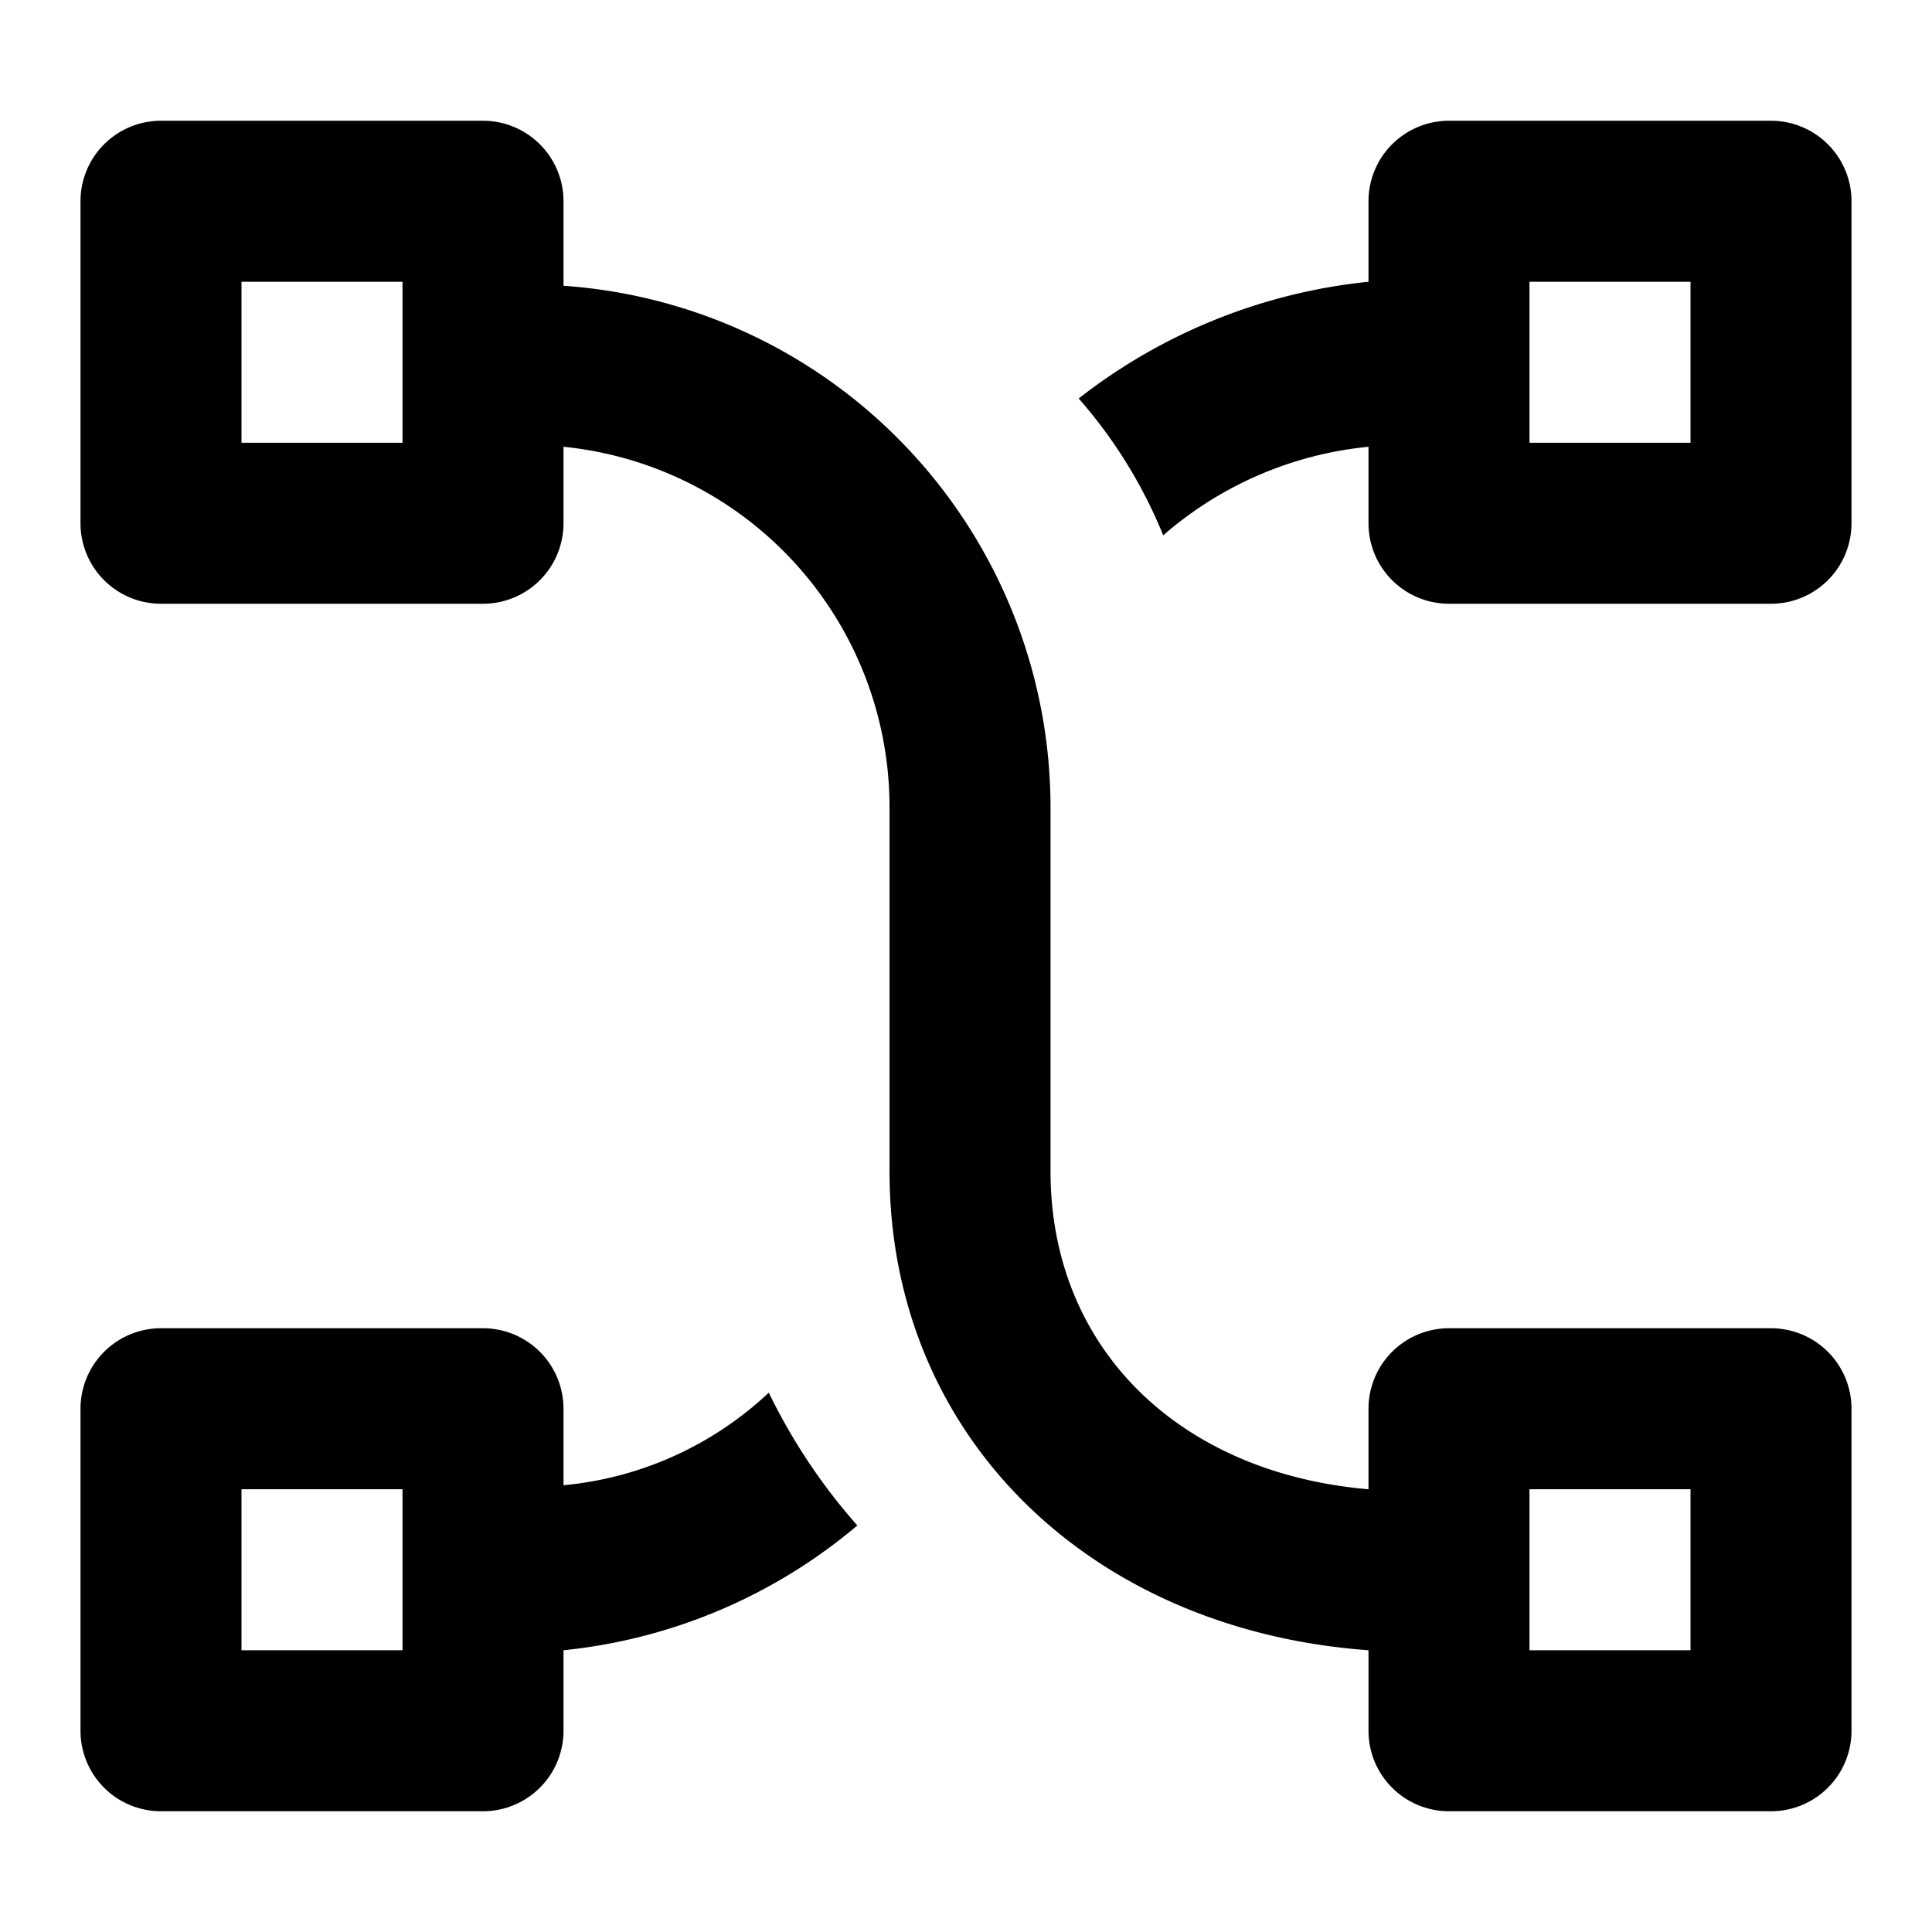
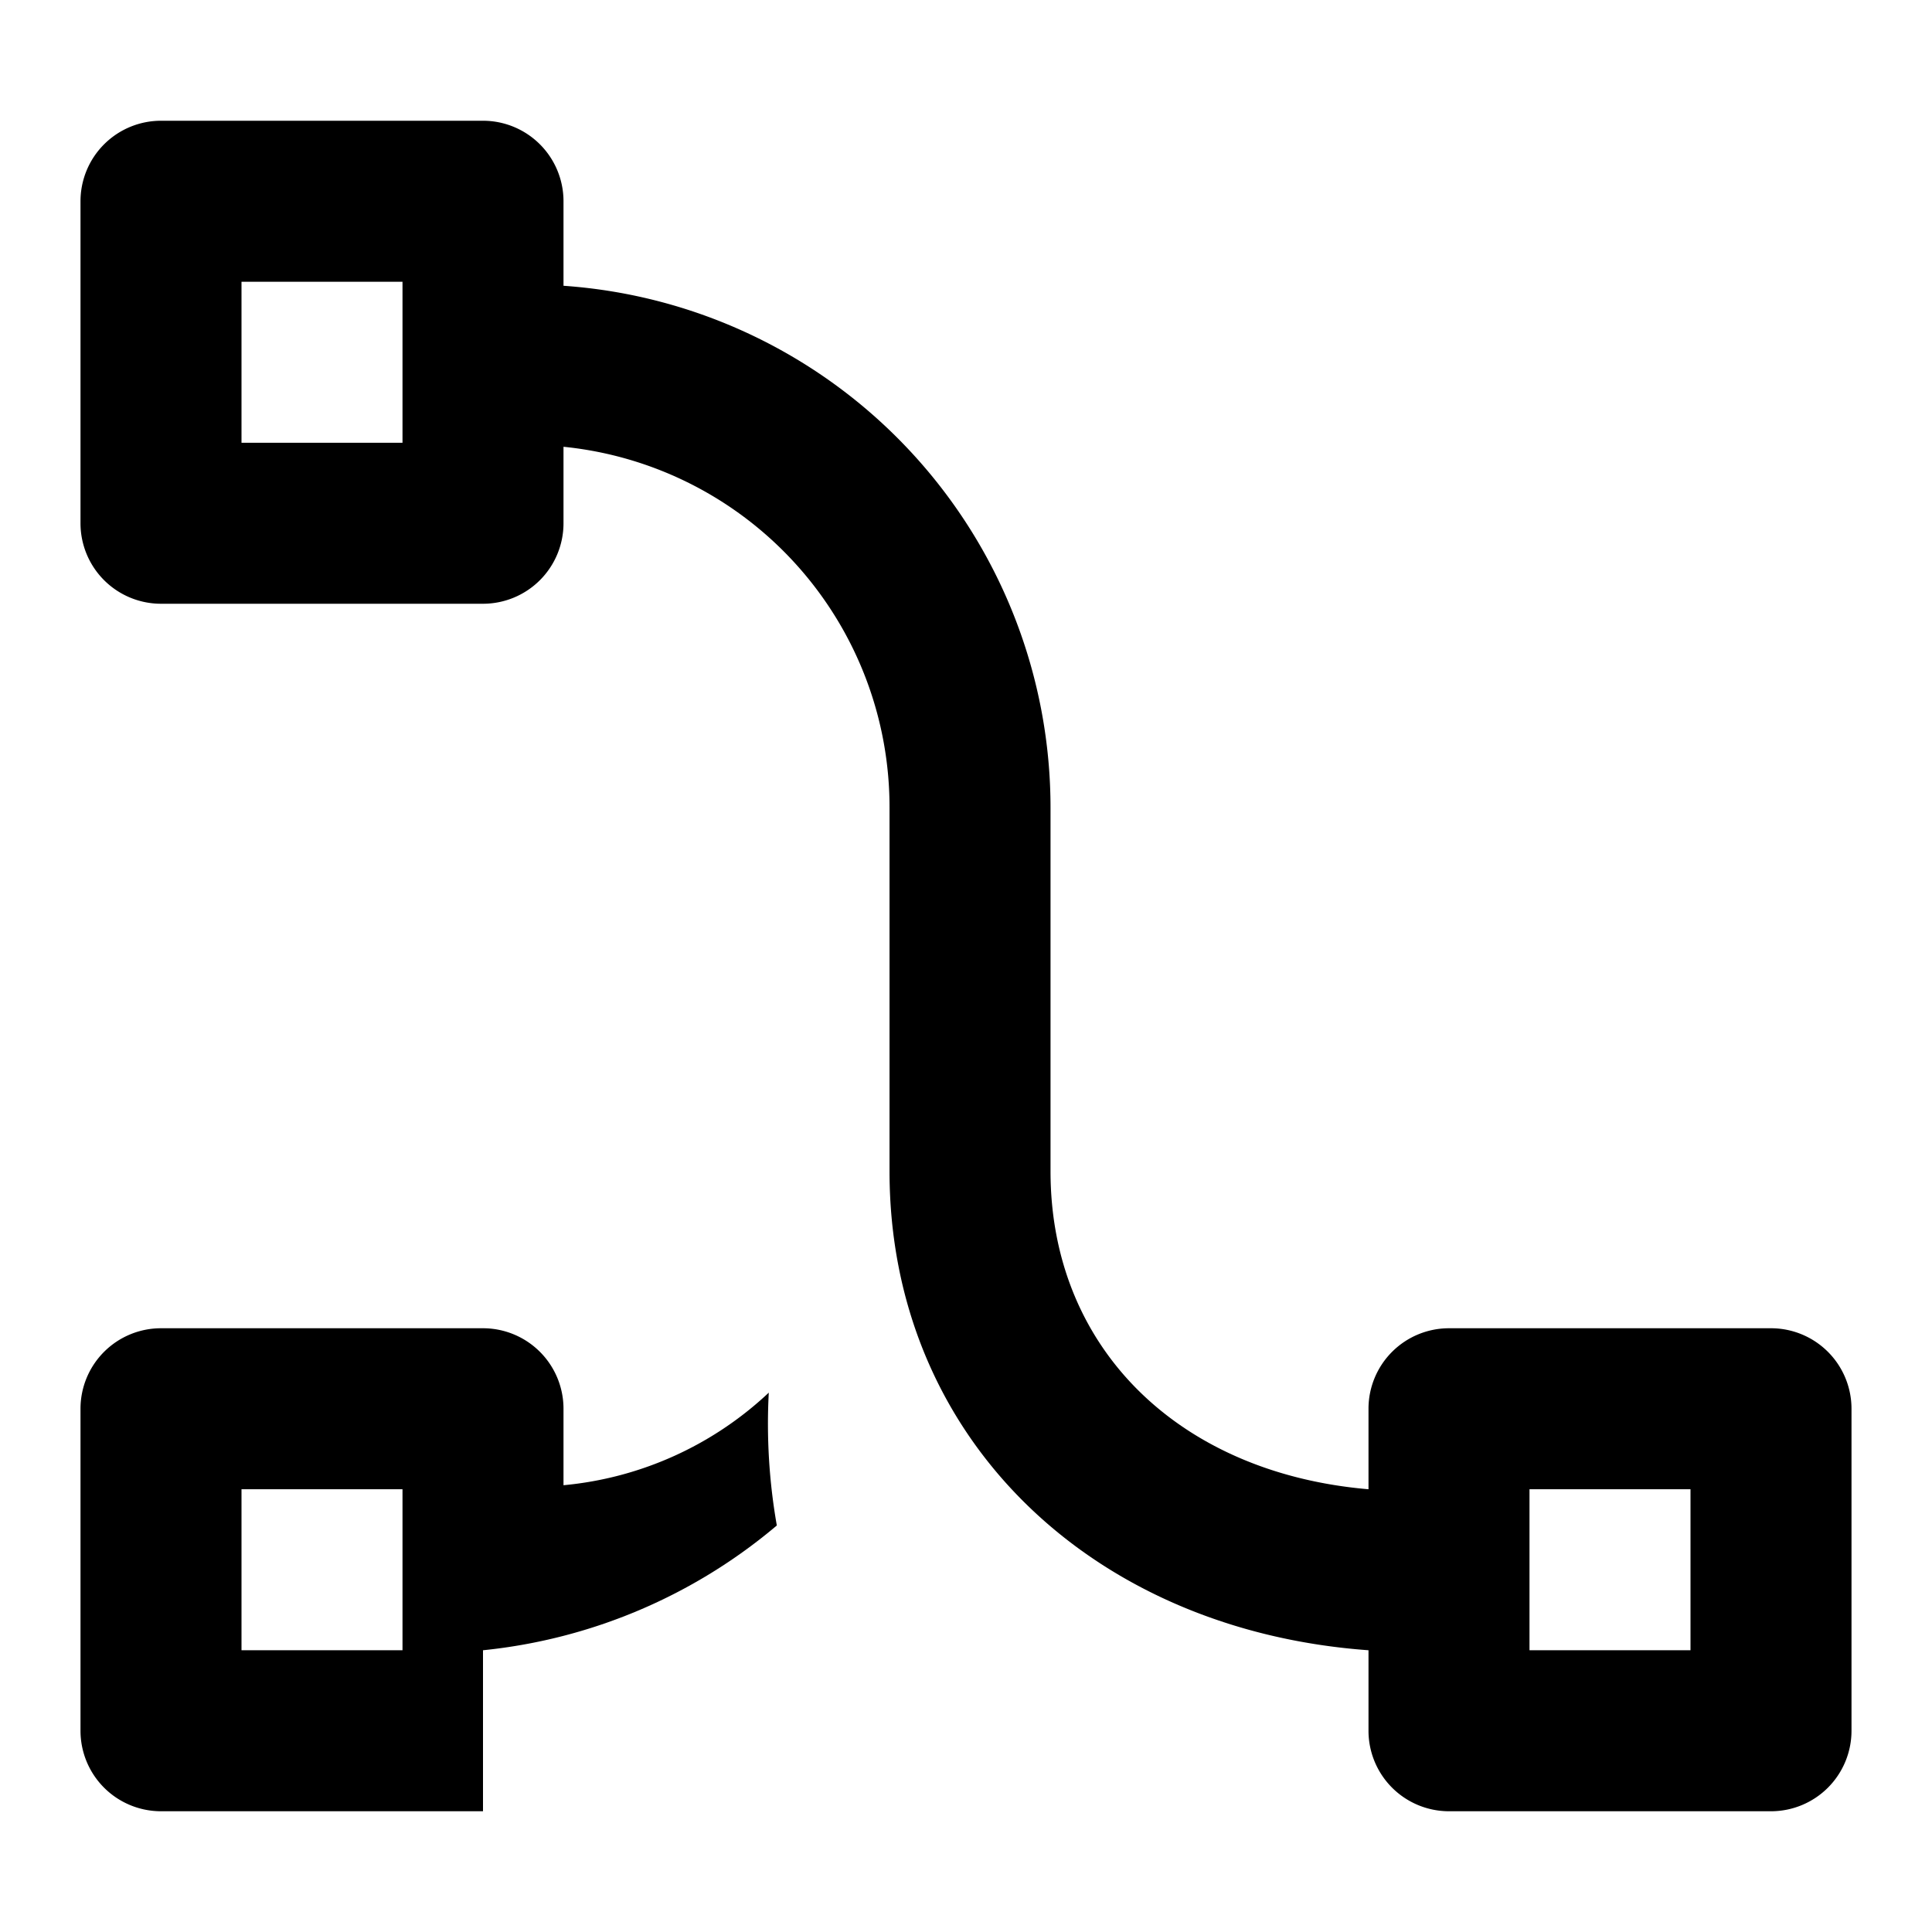
<svg xmlns="http://www.w3.org/2000/svg" width="164px" height="164px" viewBox="0 0 48 48" fill="#000000">
  <g id="SVGRepo_bgCarrier" stroke-width="0" />
  <g id="SVGRepo_tracerCarrier" stroke-linecap="round" stroke-linejoin="round" />
  <g id="SVGRepo_iconCarrier">
    <title>shuffle-data-model</title>
    <g id="Layer_2" data-name="Layer 2">
      <g id="invisible_box" data-name="invisible box">
        <rect width="48" height="48" fill="none" />
      </g>
      <g id="icons_Q2" data-name="icons Q2">
        <g>
          <path d="M44,33H36a2,2,0,0,0-2,2v2c-4.7-.4-7.9-3.5-7.9-7.9v-9A13,13,0,0,0,14,7.1V5a2,2,0,0,0-2-2H4A2,2,0,0,0,2,5v8a2,2,0,0,0,2,2h8a2,2,0,0,0,2-2V11.1a9,9,0,0,1,8.1,9v9c0,6.6,5,11.4,11.9,11.9v2a2,2,0,0,0,2,2h8a2,2,0,0,0,2-2V35A2,2,0,0,0,44,33ZM10,11H6V7h4ZM42,41H38V37h4Z" />
-           <path d="M44,3H36a2,2,0,0,0-2,2V7a14,14,0,0,0-7.2,2.9,12,12,0,0,1,2.1,3.4A9.1,9.1,0,0,1,34,11.1V13a2,2,0,0,0,2,2h8a2,2,0,0,0,2-2V5A2,2,0,0,0,44,3Zm-2,8H38V7h4Z" />
-           <path d="M19.1,34.6A8.6,8.6,0,0,1,14,36.9V35a2,2,0,0,0-2-2H4a2,2,0,0,0-2,2v8a2,2,0,0,0,2,2h8a2,2,0,0,0,2-2V41a13.4,13.4,0,0,0,7.3-3.1A14.6,14.6,0,0,1,19.1,34.6ZM10,41H6V37h4Z" />
+           <path d="M19.1,34.6A8.6,8.6,0,0,1,14,36.9V35a2,2,0,0,0-2-2H4a2,2,0,0,0-2,2v8a2,2,0,0,0,2,2h8V41a13.4,13.4,0,0,0,7.3-3.1A14.6,14.6,0,0,1,19.1,34.6ZM10,41H6V37h4Z" />
        </g>
      </g>
    </g>
  </g>
</svg>